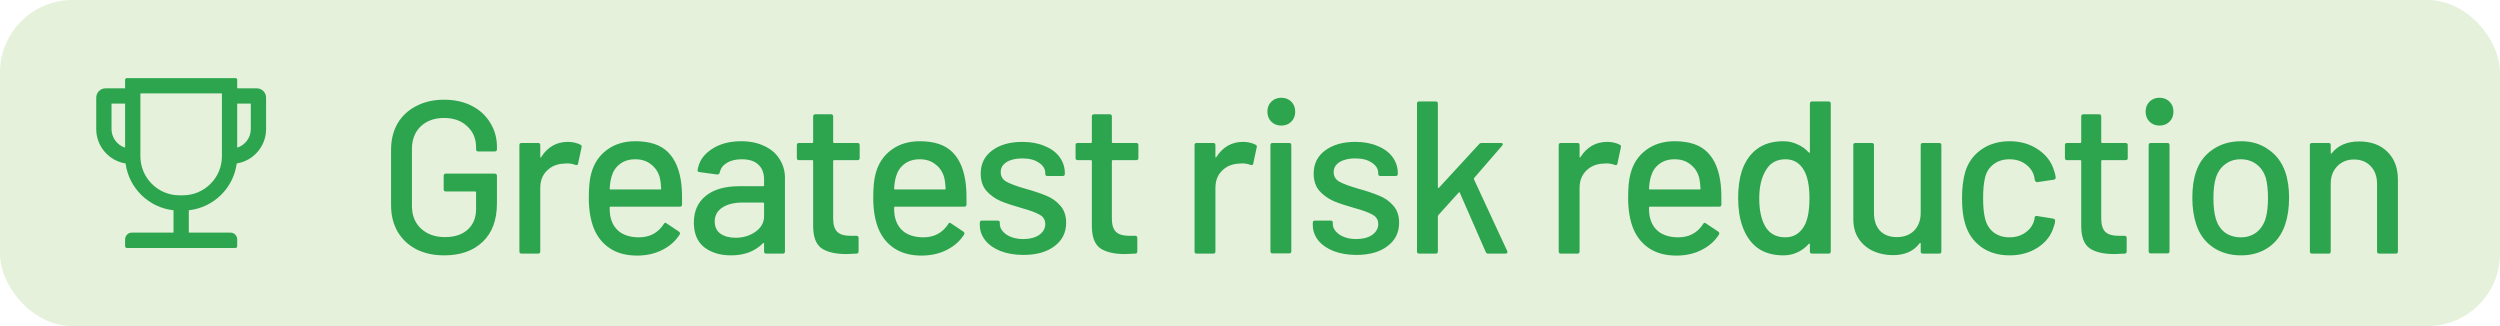
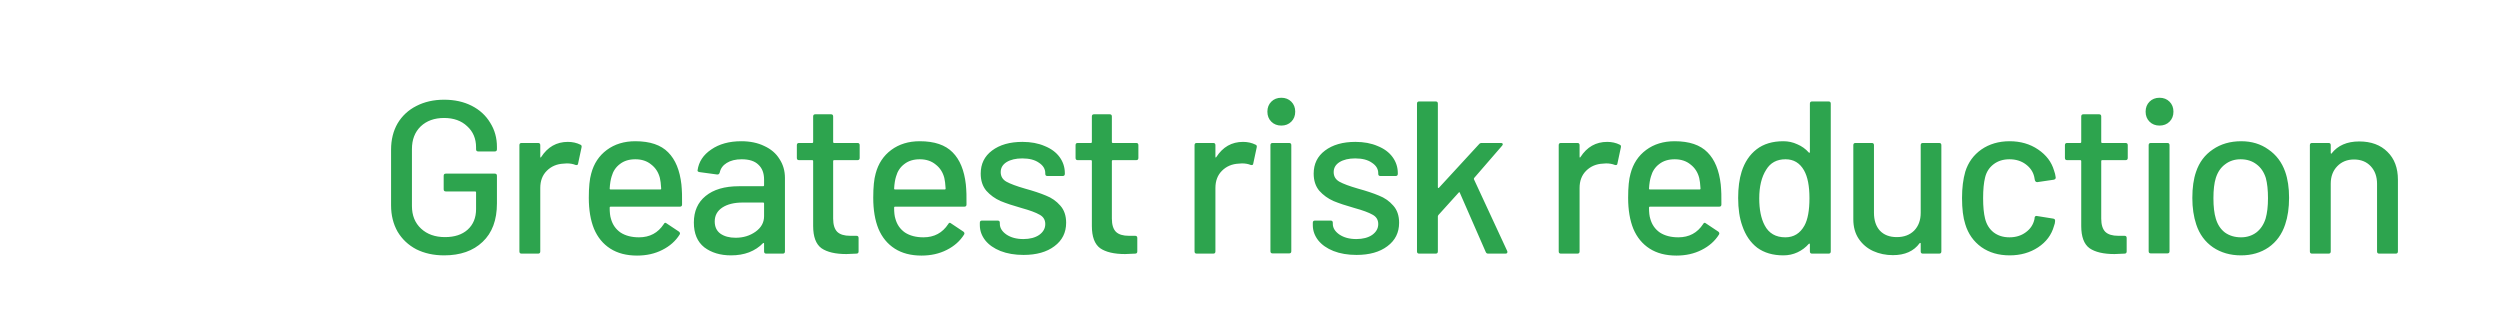
<svg xmlns="http://www.w3.org/2000/svg" width="138" height="18" viewBox="0 0 138 18" fill="none">
-   <rect width="138" height="18" rx="4" fill="#52A611" fill-opacity="0.15" />
-   <path d="M14.172 4.875H13.094V4.406C13.094 4.355 13.052 4.312 13 4.312H7C6.948 4.312 6.906 4.355 6.906 4.406V4.875H5.828C5.691 4.875 5.56 4.929 5.464 5.026C5.367 5.123 5.312 5.254 5.312 5.391V7.125C5.312 8.082 6.016 8.878 6.932 9.023C7.114 10.385 8.207 11.457 9.578 11.607V12.84H7.281C7.074 12.84 6.906 13.008 6.906 13.215V13.594C6.906 13.645 6.948 13.688 7 13.688H13C13.052 13.688 13.094 13.645 13.094 13.594V13.215C13.094 13.008 12.926 12.84 12.719 12.84H10.422V11.607C11.793 11.457 12.886 10.385 13.068 9.023C13.984 8.878 14.688 8.082 14.688 7.125V5.391C14.688 5.254 14.633 5.123 14.537 5.026C14.44 4.929 14.309 4.875 14.172 4.875ZM6.156 7.125V5.719H6.906V8.152C6.689 8.082 6.499 7.945 6.364 7.761C6.229 7.576 6.156 7.354 6.156 7.125ZM12.25 8.625C12.25 9.2 12.026 9.743 11.618 10.15C11.21 10.557 10.669 10.781 10.094 10.781H9.906C9.331 10.781 8.788 10.557 8.382 10.15C7.974 9.742 7.75 9.2 7.75 8.625V5.156H12.25V8.625ZM13.844 7.125C13.844 7.605 13.528 8.013 13.094 8.152V5.719H13.844V7.125Z" fill="#2DA44E" />
  <path d="M24.515 14.096C23.939 14.096 23.427 13.984 22.979 13.76C22.539 13.528 22.195 13.204 21.947 12.788C21.707 12.364 21.587 11.88 21.587 11.336V8.264C21.587 7.712 21.707 7.228 21.947 6.812C22.195 6.396 22.539 6.076 22.979 5.852C23.427 5.62 23.939 5.504 24.515 5.504C25.091 5.504 25.599 5.616 26.039 5.84C26.479 6.064 26.819 6.376 27.059 6.776C27.307 7.168 27.431 7.612 27.431 8.108V8.24C27.431 8.32 27.391 8.36 27.311 8.36H26.399C26.319 8.36 26.279 8.32 26.279 8.24V8.132C26.279 7.652 26.115 7.264 25.787 6.968C25.467 6.664 25.043 6.512 24.515 6.512C23.979 6.512 23.547 6.668 23.219 6.98C22.899 7.292 22.739 7.708 22.739 8.228V11.372C22.739 11.892 22.907 12.308 23.243 12.62C23.579 12.932 24.019 13.088 24.563 13.088C25.091 13.088 25.507 12.952 25.811 12.68C26.123 12.4 26.279 12.02 26.279 11.54V10.616C26.279 10.584 26.263 10.568 26.231 10.568H24.611C24.531 10.568 24.491 10.528 24.491 10.448V9.704C24.491 9.624 24.531 9.584 24.611 9.584H27.311C27.391 9.584 27.431 9.624 27.431 9.704V11.228C27.431 12.148 27.167 12.856 26.639 13.352C26.119 13.848 25.411 14.096 24.515 14.096ZM31.346 7.832C31.602 7.832 31.834 7.884 32.042 7.988C32.099 8.012 32.118 8.06 32.102 8.132L31.91 9.032C31.902 9.104 31.855 9.128 31.767 9.104C31.631 9.048 31.471 9.02 31.287 9.02L31.119 9.032C30.742 9.048 30.43 9.18 30.183 9.428C29.942 9.668 29.823 9.984 29.823 10.376V13.88C29.823 13.96 29.782 14 29.703 14H28.791C28.71 14 28.671 13.96 28.671 13.88V8.012C28.671 7.932 28.71 7.892 28.791 7.892H29.703C29.782 7.892 29.823 7.932 29.823 8.012V8.648C29.823 8.672 29.826 8.688 29.834 8.696C29.851 8.696 29.863 8.688 29.87 8.672C30.23 8.112 30.723 7.832 31.346 7.832ZM37.614 10.184C37.646 10.512 37.658 10.88 37.65 11.288C37.65 11.368 37.61 11.408 37.53 11.408H33.702C33.67 11.408 33.654 11.424 33.654 11.456C33.654 11.728 33.678 11.936 33.726 12.08C33.814 12.4 33.99 12.652 34.254 12.836C34.526 13.012 34.866 13.1 35.274 13.1C35.866 13.1 36.322 12.856 36.642 12.368C36.682 12.288 36.734 12.276 36.798 12.332L37.482 12.788C37.538 12.836 37.55 12.888 37.518 12.944C37.294 13.304 36.974 13.588 36.558 13.796C36.15 14.004 35.686 14.108 35.166 14.108C34.582 14.108 34.09 13.98 33.69 13.724C33.29 13.468 32.99 13.104 32.79 12.632C32.598 12.16 32.502 11.588 32.502 10.916C32.502 10.332 32.546 9.888 32.634 9.584C32.778 9.032 33.066 8.596 33.498 8.276C33.93 7.956 34.454 7.796 35.07 7.796C35.878 7.796 36.482 8 36.882 8.408C37.282 8.808 37.526 9.4 37.614 10.184ZM35.07 8.792C34.726 8.792 34.442 8.88 34.218 9.056C33.994 9.224 33.842 9.452 33.762 9.74C33.706 9.916 33.67 10.14 33.654 10.412C33.654 10.444 33.67 10.46 33.702 10.46H36.45C36.482 10.46 36.498 10.444 36.498 10.412C36.482 10.148 36.458 9.952 36.426 9.824C36.346 9.512 36.186 9.264 35.946 9.08C35.714 8.888 35.422 8.792 35.07 8.792ZM40.917 7.796C41.405 7.796 41.829 7.884 42.189 8.06C42.557 8.228 42.837 8.468 43.029 8.78C43.229 9.084 43.329 9.432 43.329 9.824V13.88C43.329 13.96 43.289 14 43.209 14H42.297C42.217 14 42.177 13.96 42.177 13.88V13.448C42.177 13.408 42.157 13.4 42.117 13.424C41.909 13.64 41.653 13.808 41.349 13.928C41.053 14.04 40.721 14.096 40.353 14.096C39.761 14.096 39.269 13.948 38.877 13.652C38.493 13.348 38.301 12.892 38.301 12.284C38.301 11.66 38.517 11.172 38.949 10.82C39.389 10.46 40.001 10.28 40.785 10.28H42.129C42.161 10.28 42.177 10.264 42.177 10.232V9.908C42.177 9.556 42.073 9.284 41.865 9.092C41.665 8.892 41.357 8.792 40.941 8.792C40.605 8.792 40.329 8.86 40.113 8.996C39.905 9.124 39.777 9.3 39.729 9.524C39.705 9.604 39.657 9.64 39.585 9.632L38.613 9.5C38.533 9.484 38.497 9.452 38.505 9.404C38.569 8.932 38.821 8.548 39.261 8.252C39.701 7.948 40.253 7.796 40.917 7.796ZM40.605 13.124C41.029 13.124 41.397 13.012 41.709 12.788C42.021 12.564 42.177 12.28 42.177 11.936V11.228C42.177 11.196 42.161 11.18 42.129 11.18H41.001C40.529 11.18 40.153 11.272 39.873 11.456C39.593 11.64 39.453 11.896 39.453 12.224C39.453 12.52 39.557 12.744 39.765 12.896C39.981 13.048 40.261 13.124 40.605 13.124ZM47.454 8.72C47.454 8.8 47.414 8.84 47.334 8.84H46.038C46.006 8.84 45.99 8.856 45.99 8.888V12.068C45.99 12.404 46.066 12.648 46.218 12.8C46.37 12.944 46.606 13.016 46.926 13.016H47.274C47.354 13.016 47.394 13.056 47.394 13.136V13.88C47.394 13.96 47.354 14 47.274 14C47.018 14.016 46.834 14.024 46.722 14.024C46.114 14.024 45.654 13.916 45.342 13.7C45.038 13.476 44.886 13.068 44.886 12.476V8.888C44.886 8.856 44.87 8.84 44.838 8.84H44.106C44.026 8.84 43.986 8.8 43.986 8.72V8.012C43.986 7.932 44.026 7.892 44.106 7.892H44.838C44.87 7.892 44.886 7.876 44.886 7.844V6.428C44.886 6.348 44.926 6.308 45.006 6.308H45.87C45.95 6.308 45.99 6.348 45.99 6.428V7.844C45.99 7.876 46.006 7.892 46.038 7.892H47.334C47.414 7.892 47.454 7.932 47.454 8.012V8.72ZM53.315 10.184C53.347 10.512 53.359 10.88 53.351 11.288C53.351 11.368 53.311 11.408 53.231 11.408H49.403C49.371 11.408 49.355 11.424 49.355 11.456C49.355 11.728 49.379 11.936 49.427 12.08C49.515 12.4 49.691 12.652 49.955 12.836C50.227 13.012 50.567 13.1 50.975 13.1C51.567 13.1 52.023 12.856 52.343 12.368C52.383 12.288 52.435 12.276 52.499 12.332L53.183 12.788C53.239 12.836 53.251 12.888 53.219 12.944C52.995 13.304 52.675 13.588 52.259 13.796C51.851 14.004 51.387 14.108 50.867 14.108C50.283 14.108 49.791 13.98 49.391 13.724C48.991 13.468 48.691 13.104 48.491 12.632C48.299 12.16 48.203 11.588 48.203 10.916C48.203 10.332 48.247 9.888 48.335 9.584C48.479 9.032 48.767 8.596 49.199 8.276C49.631 7.956 50.155 7.796 50.771 7.796C51.579 7.796 52.183 8 52.583 8.408C52.983 8.808 53.227 9.4 53.315 10.184ZM50.771 8.792C50.427 8.792 50.143 8.88 49.919 9.056C49.695 9.224 49.543 9.452 49.463 9.74C49.407 9.916 49.371 10.14 49.355 10.412C49.355 10.444 49.371 10.46 49.403 10.46H52.151C52.183 10.46 52.199 10.444 52.199 10.412C52.183 10.148 52.159 9.952 52.127 9.824C52.047 9.512 51.887 9.264 51.647 9.08C51.415 8.888 51.123 8.792 50.771 8.792ZM56.499 14.072C56.019 14.072 55.595 14 55.227 13.856C54.867 13.712 54.587 13.516 54.387 13.268C54.187 13.012 54.087 12.732 54.087 12.428V12.296C54.087 12.216 54.127 12.176 54.207 12.176H55.071C55.151 12.176 55.191 12.216 55.191 12.296V12.356C55.191 12.58 55.311 12.776 55.551 12.944C55.799 13.112 56.111 13.196 56.487 13.196C56.847 13.196 57.139 13.12 57.363 12.968C57.587 12.808 57.699 12.608 57.699 12.368C57.699 12.136 57.595 11.964 57.387 11.852C57.179 11.732 56.843 11.608 56.379 11.48C55.923 11.352 55.539 11.224 55.227 11.096C54.923 10.96 54.663 10.772 54.447 10.532C54.239 10.284 54.135 9.968 54.135 9.584C54.135 9.048 54.343 8.624 54.759 8.312C55.183 7.992 55.743 7.832 56.439 7.832C56.903 7.832 57.311 7.908 57.663 8.06C58.023 8.204 58.299 8.408 58.491 8.672C58.683 8.936 58.779 9.232 58.779 9.56V9.596C58.779 9.676 58.739 9.716 58.659 9.716H57.819C57.739 9.716 57.699 9.676 57.699 9.596V9.56C57.699 9.328 57.583 9.136 57.351 8.984C57.127 8.824 56.819 8.744 56.427 8.744C56.075 8.744 55.787 8.812 55.563 8.948C55.347 9.084 55.239 9.268 55.239 9.5C55.239 9.732 55.343 9.908 55.551 10.028C55.767 10.148 56.111 10.276 56.583 10.412C57.047 10.54 57.431 10.668 57.735 10.796C58.047 10.916 58.311 11.1 58.527 11.348C58.743 11.588 58.851 11.904 58.851 12.296C58.851 12.84 58.635 13.272 58.203 13.592C57.779 13.912 57.211 14.072 56.499 14.072ZM62.839 8.72C62.839 8.8 62.799 8.84 62.719 8.84H61.423C61.391 8.84 61.375 8.856 61.375 8.888V12.068C61.375 12.404 61.451 12.648 61.603 12.8C61.755 12.944 61.991 13.016 62.311 13.016H62.659C62.739 13.016 62.779 13.056 62.779 13.136V13.88C62.779 13.96 62.739 14 62.659 14C62.403 14.016 62.219 14.024 62.107 14.024C61.499 14.024 61.039 13.916 60.727 13.7C60.423 13.476 60.271 13.068 60.271 12.476V8.888C60.271 8.856 60.255 8.84 60.223 8.84H59.491C59.411 8.84 59.371 8.8 59.371 8.72V8.012C59.371 7.932 59.411 7.892 59.491 7.892H60.223C60.255 7.892 60.271 7.876 60.271 7.844V6.428C60.271 6.348 60.311 6.308 60.391 6.308H61.255C61.335 6.308 61.375 6.348 61.375 6.428V7.844C61.375 7.876 61.391 7.892 61.423 7.892H62.719C62.799 7.892 62.839 7.932 62.839 8.012V8.72ZM68.615 7.832C68.871 7.832 69.103 7.884 69.311 7.988C69.367 8.012 69.387 8.06 69.371 8.132L69.179 9.032C69.171 9.104 69.123 9.128 69.035 9.104C68.899 9.048 68.739 9.02 68.555 9.02L68.387 9.032C68.011 9.048 67.699 9.18 67.451 9.428C67.211 9.668 67.091 9.984 67.091 10.376V13.88C67.091 13.96 67.051 14 66.971 14H66.059C65.979 14 65.939 13.96 65.939 13.88V8.012C65.939 7.932 65.979 7.892 66.059 7.892H66.971C67.051 7.892 67.091 7.932 67.091 8.012V8.648C67.091 8.672 67.095 8.688 67.103 8.696C67.119 8.696 67.131 8.688 67.139 8.672C67.499 8.112 67.991 7.832 68.615 7.832ZM70.728 6.932C70.504 6.932 70.32 6.86 70.176 6.716C70.032 6.572 69.96 6.388 69.96 6.164C69.96 5.94 70.032 5.756 70.176 5.612C70.32 5.468 70.504 5.396 70.728 5.396C70.952 5.396 71.136 5.468 71.28 5.612C71.424 5.756 71.496 5.94 71.496 6.164C71.496 6.388 71.424 6.572 71.28 6.716C71.136 6.86 70.952 6.932 70.728 6.932ZM70.248 13.988C70.168 13.988 70.128 13.948 70.128 13.868V8.012C70.128 7.932 70.168 7.892 70.248 7.892H71.16C71.24 7.892 71.28 7.932 71.28 8.012V13.868C71.28 13.948 71.24 13.988 71.16 13.988H70.248ZM74.879 14.072C74.399 14.072 73.975 14 73.607 13.856C73.247 13.712 72.967 13.516 72.767 13.268C72.567 13.012 72.467 12.732 72.467 12.428V12.296C72.467 12.216 72.507 12.176 72.587 12.176H73.451C73.531 12.176 73.571 12.216 73.571 12.296V12.356C73.571 12.58 73.691 12.776 73.931 12.944C74.179 13.112 74.491 13.196 74.867 13.196C75.227 13.196 75.519 13.12 75.743 12.968C75.967 12.808 76.079 12.608 76.079 12.368C76.079 12.136 75.975 11.964 75.767 11.852C75.559 11.732 75.223 11.608 74.759 11.48C74.303 11.352 73.919 11.224 73.607 11.096C73.303 10.96 73.043 10.772 72.827 10.532C72.619 10.284 72.515 9.968 72.515 9.584C72.515 9.048 72.723 8.624 73.139 8.312C73.563 7.992 74.123 7.832 74.819 7.832C75.283 7.832 75.691 7.908 76.043 8.06C76.403 8.204 76.679 8.408 76.871 8.672C77.063 8.936 77.159 9.232 77.159 9.56V9.596C77.159 9.676 77.119 9.716 77.039 9.716H76.199C76.119 9.716 76.079 9.676 76.079 9.596V9.56C76.079 9.328 75.963 9.136 75.731 8.984C75.507 8.824 75.199 8.744 74.807 8.744C74.455 8.744 74.167 8.812 73.943 8.948C73.727 9.084 73.619 9.268 73.619 9.5C73.619 9.732 73.723 9.908 73.931 10.028C74.147 10.148 74.491 10.276 74.963 10.412C75.427 10.54 75.811 10.668 76.115 10.796C76.427 10.916 76.691 11.1 76.907 11.348C77.123 11.588 77.231 11.904 77.231 12.296C77.231 12.84 77.015 13.272 76.583 13.592C76.159 13.912 75.591 14.072 74.879 14.072ZM78.338 14C78.258 14 78.218 13.96 78.218 13.88V5.72C78.218 5.64 78.258 5.6 78.338 5.6H79.25C79.33 5.6 79.37 5.64 79.37 5.72V10.34C79.37 10.356 79.378 10.368 79.394 10.376C79.41 10.384 79.422 10.38 79.43 10.364L81.65 7.952C81.682 7.912 81.73 7.892 81.794 7.892H82.862C82.91 7.892 82.938 7.908 82.946 7.94C82.962 7.964 82.954 7.996 82.922 8.036L81.374 9.824C81.358 9.856 81.354 9.88 81.362 9.896L83.198 13.856L83.21 13.904C83.21 13.968 83.174 14 83.102 14H82.142C82.078 14 82.034 13.968 82.01 13.904L80.582 10.64C80.566 10.6 80.546 10.596 80.522 10.628L79.394 11.876C79.378 11.908 79.37 11.928 79.37 11.936V13.88C79.37 13.96 79.33 14 79.25 14H78.338ZM88.717 7.832C88.973 7.832 89.205 7.884 89.413 7.988C89.469 8.012 89.489 8.06 89.473 8.132L89.281 9.032C89.273 9.104 89.225 9.128 89.137 9.104C89.001 9.048 88.841 9.02 88.657 9.02L88.489 9.032C88.113 9.048 87.801 9.18 87.553 9.428C87.313 9.668 87.193 9.984 87.193 10.376V13.88C87.193 13.96 87.153 14 87.073 14H86.161C86.081 14 86.041 13.96 86.041 13.88V8.012C86.041 7.932 86.081 7.892 86.161 7.892H87.073C87.153 7.892 87.193 7.932 87.193 8.012V8.648C87.193 8.672 87.197 8.688 87.205 8.696C87.221 8.696 87.233 8.688 87.241 8.672C87.601 8.112 88.093 7.832 88.717 7.832ZM94.985 10.184C95.017 10.512 95.029 10.88 95.021 11.288C95.021 11.368 94.981 11.408 94.901 11.408H91.073C91.041 11.408 91.025 11.424 91.025 11.456C91.025 11.728 91.049 11.936 91.097 12.08C91.185 12.4 91.361 12.652 91.625 12.836C91.897 13.012 92.237 13.1 92.645 13.1C93.237 13.1 93.693 12.856 94.013 12.368C94.053 12.288 94.105 12.276 94.169 12.332L94.853 12.788C94.909 12.836 94.921 12.888 94.889 12.944C94.665 13.304 94.345 13.588 93.929 13.796C93.521 14.004 93.057 14.108 92.537 14.108C91.953 14.108 91.461 13.98 91.061 13.724C90.661 13.468 90.361 13.104 90.161 12.632C89.969 12.16 89.873 11.588 89.873 10.916C89.873 10.332 89.917 9.888 90.005 9.584C90.149 9.032 90.437 8.596 90.869 8.276C91.301 7.956 91.825 7.796 92.441 7.796C93.249 7.796 93.853 8 94.253 8.408C94.653 8.808 94.897 9.4 94.985 10.184ZM92.441 8.792C92.097 8.792 91.813 8.88 91.589 9.056C91.365 9.224 91.213 9.452 91.133 9.74C91.077 9.916 91.041 10.14 91.025 10.412C91.025 10.444 91.041 10.46 91.073 10.46H93.821C93.853 10.46 93.869 10.444 93.869 10.412C93.853 10.148 93.829 9.952 93.797 9.824C93.717 9.512 93.557 9.264 93.317 9.08C93.085 8.888 92.793 8.792 92.441 8.792ZM99.906 5.72C99.906 5.64 99.946 5.6 100.026 5.6H100.938C101.018 5.6 101.058 5.64 101.058 5.72V13.88C101.058 13.96 101.018 14 100.938 14H100.026C99.946 14 99.906 13.96 99.906 13.88V13.484C99.906 13.468 99.898 13.456 99.882 13.448C99.874 13.44 99.862 13.444 99.846 13.46C99.67 13.66 99.462 13.816 99.222 13.928C98.982 14.04 98.722 14.096 98.442 14.096C97.866 14.096 97.386 13.956 97.002 13.676C96.626 13.388 96.35 12.984 96.174 12.464C96.022 12.04 95.946 11.528 95.946 10.928C95.946 10.368 96.01 9.884 96.138 9.476C96.306 8.948 96.582 8.536 96.966 8.24C97.35 7.944 97.842 7.796 98.442 7.796C98.714 7.796 98.97 7.852 99.21 7.964C99.458 8.068 99.67 8.22 99.846 8.42C99.862 8.436 99.874 8.44 99.882 8.432C99.898 8.424 99.906 8.412 99.906 8.396V5.72ZM99.606 12.452C99.79 12.116 99.882 11.612 99.882 10.94C99.882 10.268 99.782 9.756 99.582 9.404C99.35 8.996 99.01 8.792 98.562 8.792C98.082 8.792 97.726 8.984 97.494 9.368C97.238 9.768 97.11 10.296 97.11 10.952C97.11 11.568 97.21 12.064 97.41 12.44C97.642 12.88 98.022 13.1 98.55 13.1C99.014 13.1 99.366 12.884 99.606 12.452ZM106.023 8.012C106.023 7.932 106.063 7.892 106.143 7.892H107.043C107.123 7.892 107.163 7.932 107.163 8.012V13.88C107.163 13.96 107.123 14 107.043 14H106.143C106.063 14 106.023 13.96 106.023 13.88V13.436C106.023 13.42 106.015 13.412 105.999 13.412C105.991 13.404 105.979 13.408 105.963 13.424C105.643 13.864 105.151 14.084 104.487 14.084C104.095 14.084 103.731 14.008 103.395 13.856C103.067 13.704 102.803 13.48 102.603 13.184C102.403 12.888 102.303 12.528 102.303 12.104V8.012C102.303 7.932 102.343 7.892 102.423 7.892H103.323C103.403 7.892 103.443 7.932 103.443 8.012V11.744C103.443 12.16 103.551 12.488 103.767 12.728C103.991 12.968 104.303 13.088 104.703 13.088C105.103 13.088 105.423 12.968 105.663 12.728C105.903 12.48 106.023 12.152 106.023 11.744V8.012ZM110.932 14.096C110.324 14.096 109.804 13.944 109.372 13.64C108.94 13.328 108.644 12.908 108.484 12.38C108.364 12.012 108.304 11.528 108.304 10.928C108.304 10.376 108.364 9.892 108.484 9.476C108.644 8.964 108.94 8.556 109.372 8.252C109.812 7.948 110.332 7.796 110.932 7.796C111.532 7.796 112.056 7.948 112.504 8.252C112.952 8.556 113.244 8.94 113.38 9.404C113.428 9.532 113.46 9.664 113.476 9.8C113.476 9.864 113.44 9.904 113.368 9.92L112.468 10.052H112.444C112.388 10.052 112.348 10.016 112.324 9.944L112.288 9.752C112.224 9.48 112.068 9.252 111.82 9.068C111.572 8.884 111.272 8.792 110.92 8.792C110.576 8.792 110.284 8.884 110.044 9.068C109.804 9.252 109.648 9.496 109.576 9.8C109.504 10.088 109.468 10.468 109.468 10.94C109.468 11.404 109.504 11.78 109.576 12.068C109.656 12.388 109.812 12.64 110.044 12.824C110.284 13.008 110.576 13.1 110.92 13.1C111.272 13.1 111.572 13.008 111.82 12.824C112.076 12.64 112.236 12.4 112.3 12.104C112.308 12.096 112.308 12.088 112.3 12.08C112.3 12.064 112.304 12.052 112.312 12.044V11.996C112.336 11.932 112.38 11.908 112.444 11.924L113.344 12.068C113.408 12.084 113.44 12.116 113.44 12.164V12.212C113.44 12.284 113.42 12.372 113.38 12.476C113.244 12.964 112.952 13.356 112.504 13.652C112.056 13.948 111.532 14.096 110.932 14.096ZM117.452 8.72C117.452 8.8 117.412 8.84 117.332 8.84H116.036C116.004 8.84 115.988 8.856 115.988 8.888V12.068C115.988 12.404 116.064 12.648 116.216 12.8C116.368 12.944 116.604 13.016 116.924 13.016H117.272C117.352 13.016 117.392 13.056 117.392 13.136V13.88C117.392 13.96 117.352 14 117.272 14C117.016 14.016 116.832 14.024 116.72 14.024C116.112 14.024 115.652 13.916 115.34 13.7C115.036 13.476 114.884 13.068 114.884 12.476V8.888C114.884 8.856 114.868 8.84 114.836 8.84H114.104C114.024 8.84 113.984 8.8 113.984 8.72V8.012C113.984 7.932 114.024 7.892 114.104 7.892H114.836C114.868 7.892 114.884 7.876 114.884 7.844V6.428C114.884 6.348 114.924 6.308 115.004 6.308H115.868C115.948 6.308 115.988 6.348 115.988 6.428V7.844C115.988 7.876 116.004 7.892 116.036 7.892H117.332C117.412 7.892 117.452 7.932 117.452 8.012V8.72ZM119.206 6.932C118.982 6.932 118.798 6.86 118.654 6.716C118.51 6.572 118.438 6.388 118.438 6.164C118.438 5.94 118.51 5.756 118.654 5.612C118.798 5.468 118.982 5.396 119.206 5.396C119.43 5.396 119.614 5.468 119.758 5.612C119.902 5.756 119.974 5.94 119.974 6.164C119.974 6.388 119.902 6.572 119.758 6.716C119.614 6.86 119.43 6.932 119.206 6.932ZM118.726 13.988C118.646 13.988 118.606 13.948 118.606 13.868V8.012C118.606 7.932 118.646 7.892 118.726 7.892H119.638C119.718 7.892 119.758 7.932 119.758 8.012V13.868C119.758 13.948 119.718 13.988 119.638 13.988H118.726ZM123.705 14.096C123.113 14.096 122.597 13.948 122.157 13.652C121.717 13.348 121.409 12.928 121.233 12.392C121.089 11.96 121.017 11.472 121.017 10.928C121.017 10.36 121.085 9.88 121.221 9.488C121.397 8.96 121.705 8.548 122.145 8.252C122.585 7.948 123.109 7.796 123.717 7.796C124.293 7.796 124.793 7.948 125.217 8.252C125.649 8.548 125.957 8.956 126.141 9.476C126.285 9.884 126.357 10.364 126.357 10.916C126.357 11.476 126.285 11.968 126.141 12.392C125.965 12.928 125.661 13.348 125.229 13.652C124.797 13.948 124.289 14.096 123.705 14.096ZM123.705 13.1C124.025 13.1 124.305 13.012 124.545 12.836C124.785 12.652 124.957 12.396 125.061 12.068C125.149 11.764 125.193 11.388 125.193 10.94C125.193 10.492 125.153 10.12 125.073 9.824C124.969 9.496 124.797 9.244 124.557 9.068C124.317 8.884 124.025 8.792 123.681 8.792C123.353 8.792 123.069 8.884 122.829 9.068C122.589 9.244 122.417 9.496 122.313 9.824C122.225 10.104 122.181 10.476 122.181 10.94C122.181 11.404 122.225 11.78 122.313 12.068C122.409 12.396 122.577 12.652 122.817 12.836C123.065 13.012 123.361 13.1 123.705 13.1ZM130.229 7.808C130.885 7.808 131.405 8 131.789 8.384C132.173 8.76 132.365 9.272 132.365 9.92V13.88C132.365 13.96 132.325 14 132.245 14H131.333C131.253 14 131.213 13.96 131.213 13.88V10.148C131.213 9.748 131.097 9.424 130.865 9.176C130.633 8.928 130.325 8.804 129.941 8.804C129.565 8.804 129.257 8.928 129.017 9.176C128.777 9.424 128.657 9.744 128.657 10.136V13.88C128.657 13.96 128.617 14 128.537 14H127.625C127.545 14 127.505 13.96 127.505 13.88V8.012C127.505 7.932 127.545 7.892 127.625 7.892H128.537C128.617 7.892 128.657 7.932 128.657 8.012V8.444C128.657 8.46 128.661 8.472 128.669 8.48C128.685 8.488 128.697 8.484 128.705 8.468C129.049 8.028 129.557 7.808 130.229 7.808Z" fill="#2DA44E" />
</svg>